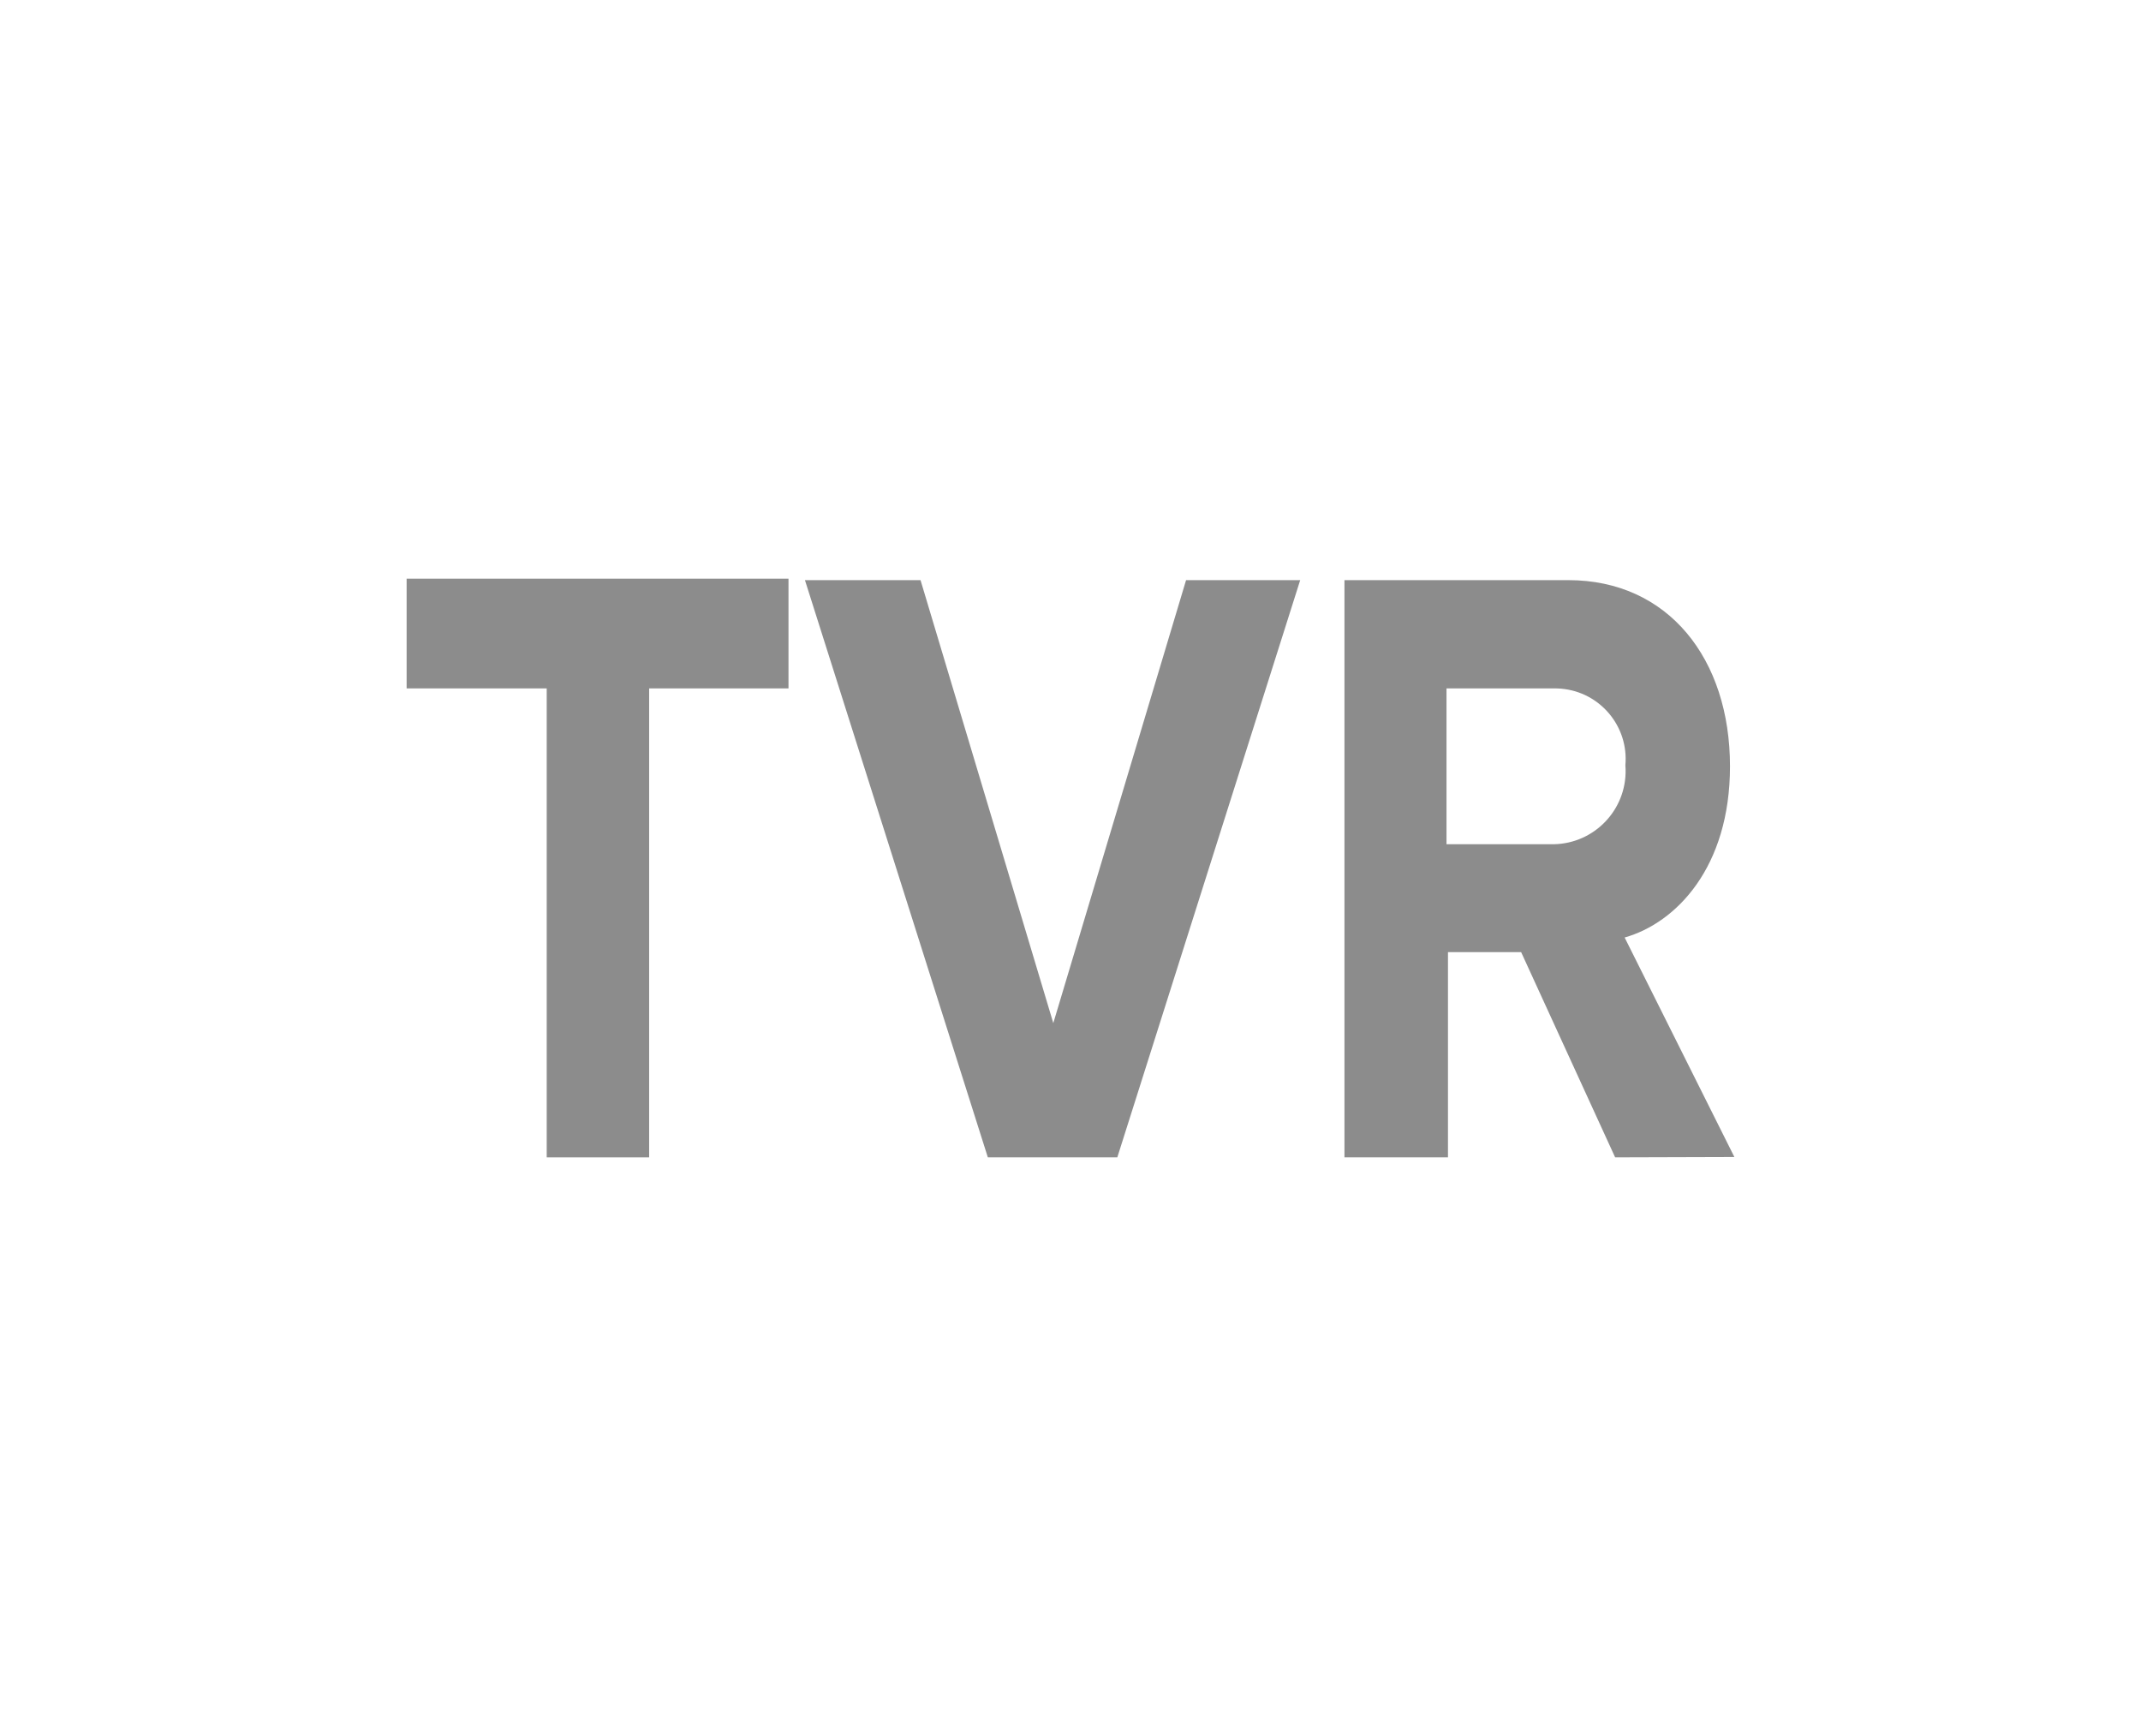
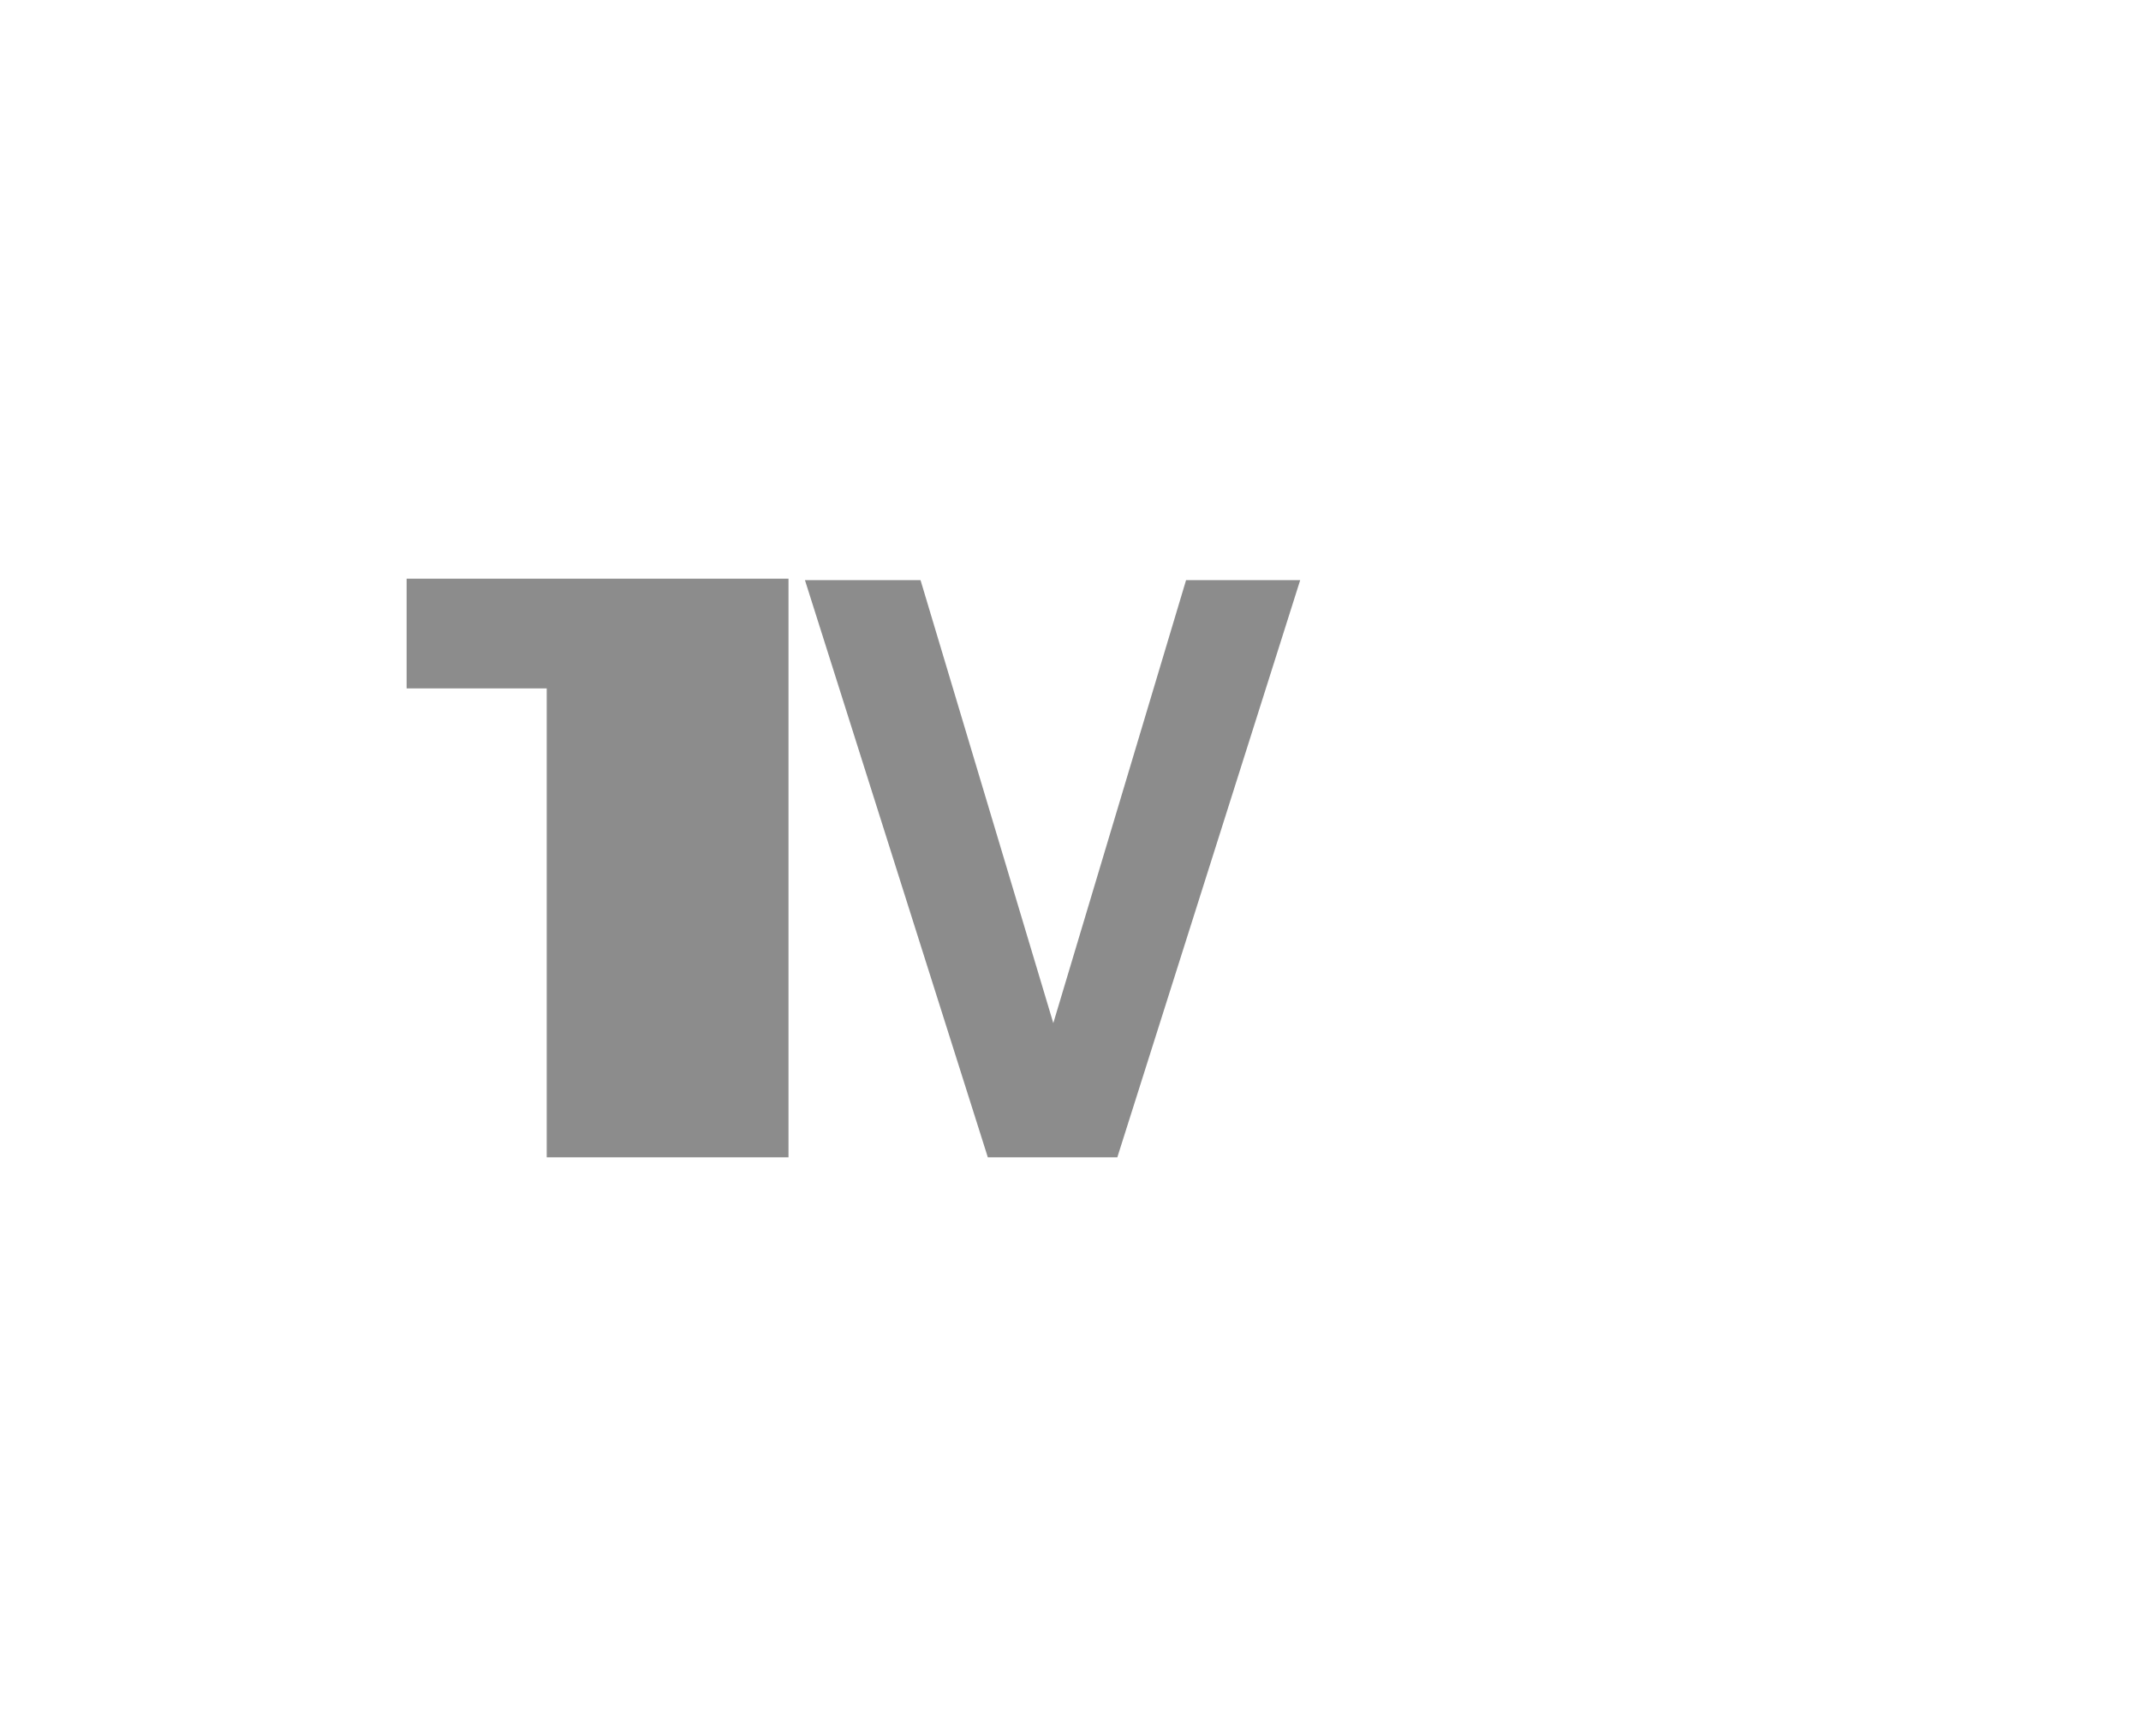
<svg xmlns="http://www.w3.org/2000/svg" version="1.1" id="Layer_1" x="0px" y="0px" width="148px" height="120px" viewBox="0 0 148 120" enable-background="new 0 0 148 120" xml:space="preserve">
  <title>TVR</title>
  <g>
-     <path fill="#8C8C8C" d="M37.793,80V47.585h-9.684V40h26.397v7.585h-9.633V80H37.793z" />
+     <path fill="#8C8C8C" d="M37.793,80V47.585h-9.684V40h26.397v7.585V80H37.793z" />
    <path fill="#8C8C8C" d="M68.286,80L55.643,40.101h7.99l9.178,30.619l9.178-30.619h7.889L77.236,80H68.286z" />
-     <path fill="#8C8C8C" d="M111.649,80l-6.498-14.185h-5.057V80h-7.156V40.101h15.474c6.903,0,11.176,5.436,11.176,12.87   c0,6.979-3.717,10.822-7.282,11.833l7.585,15.171L111.649,80z M112.357,52.895c0.238-2.685-1.746-5.054-4.431-5.291   c-0.166-0.015-0.333-0.021-0.5-0.019h-7.434v10.771h7.434c2.792-0.061,5.006-2.374,4.946-5.166   C112.369,53.092,112.364,52.993,112.357,52.895z" />
  </g>
</svg>